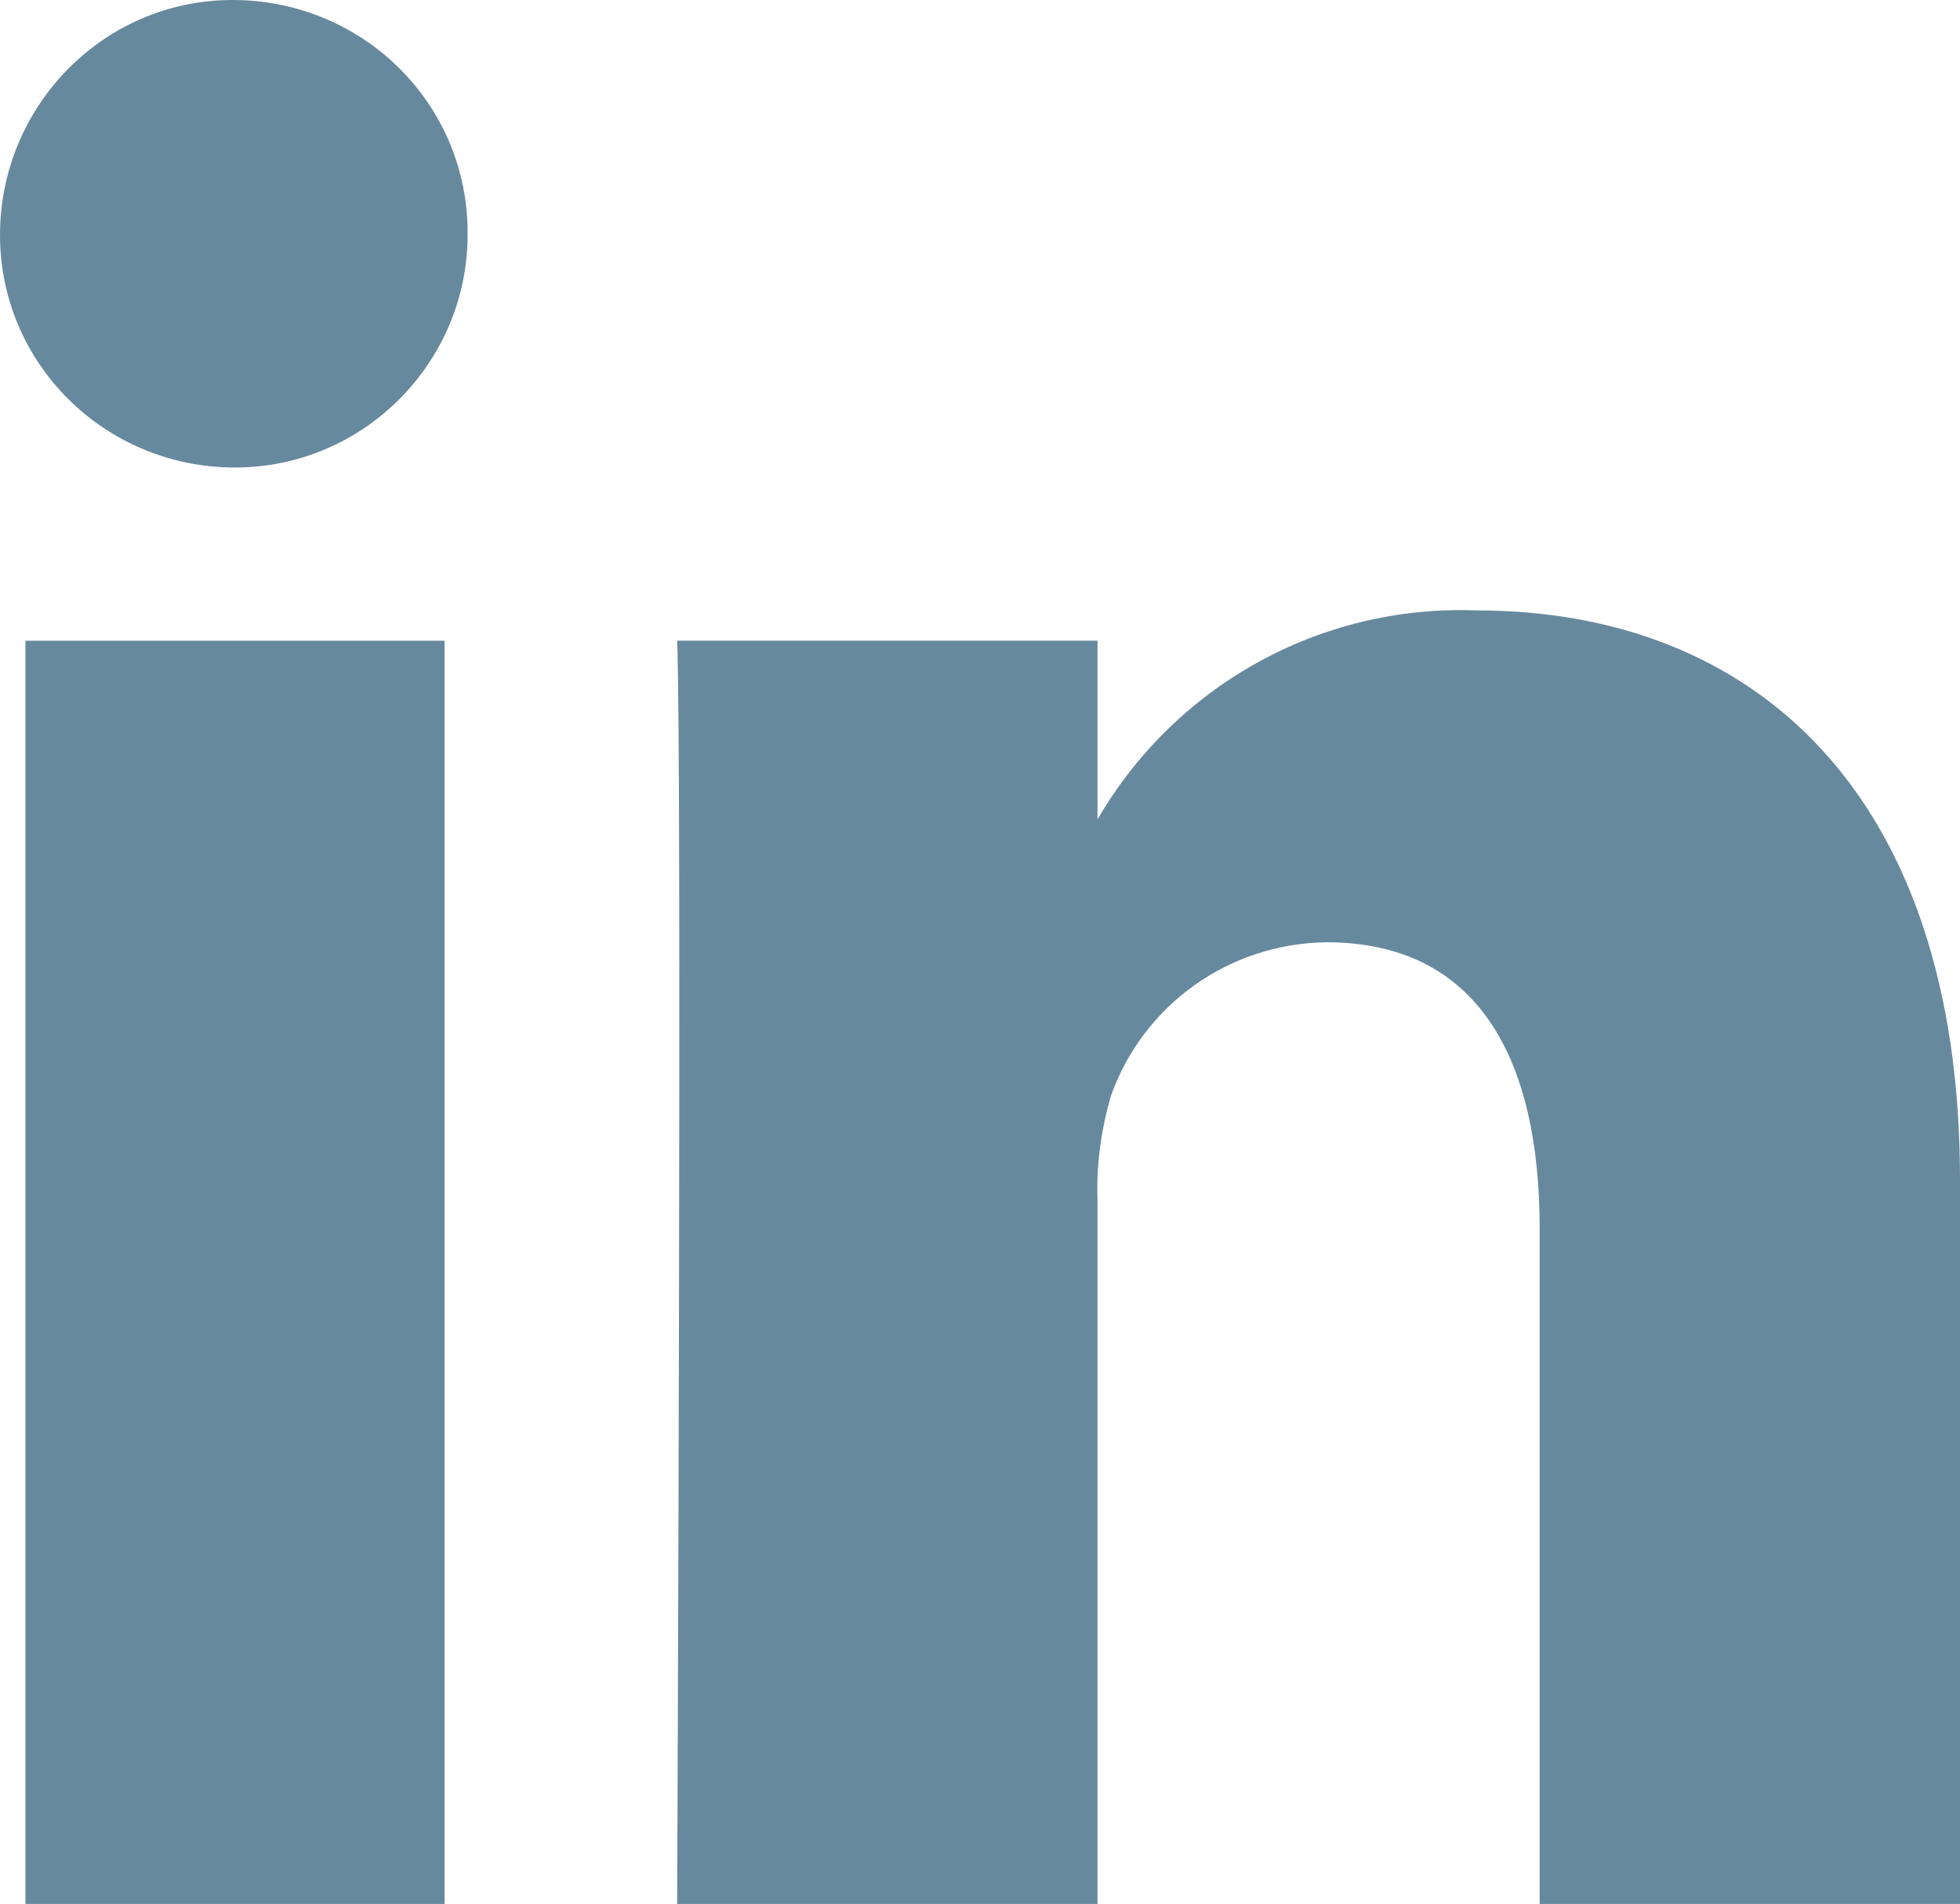
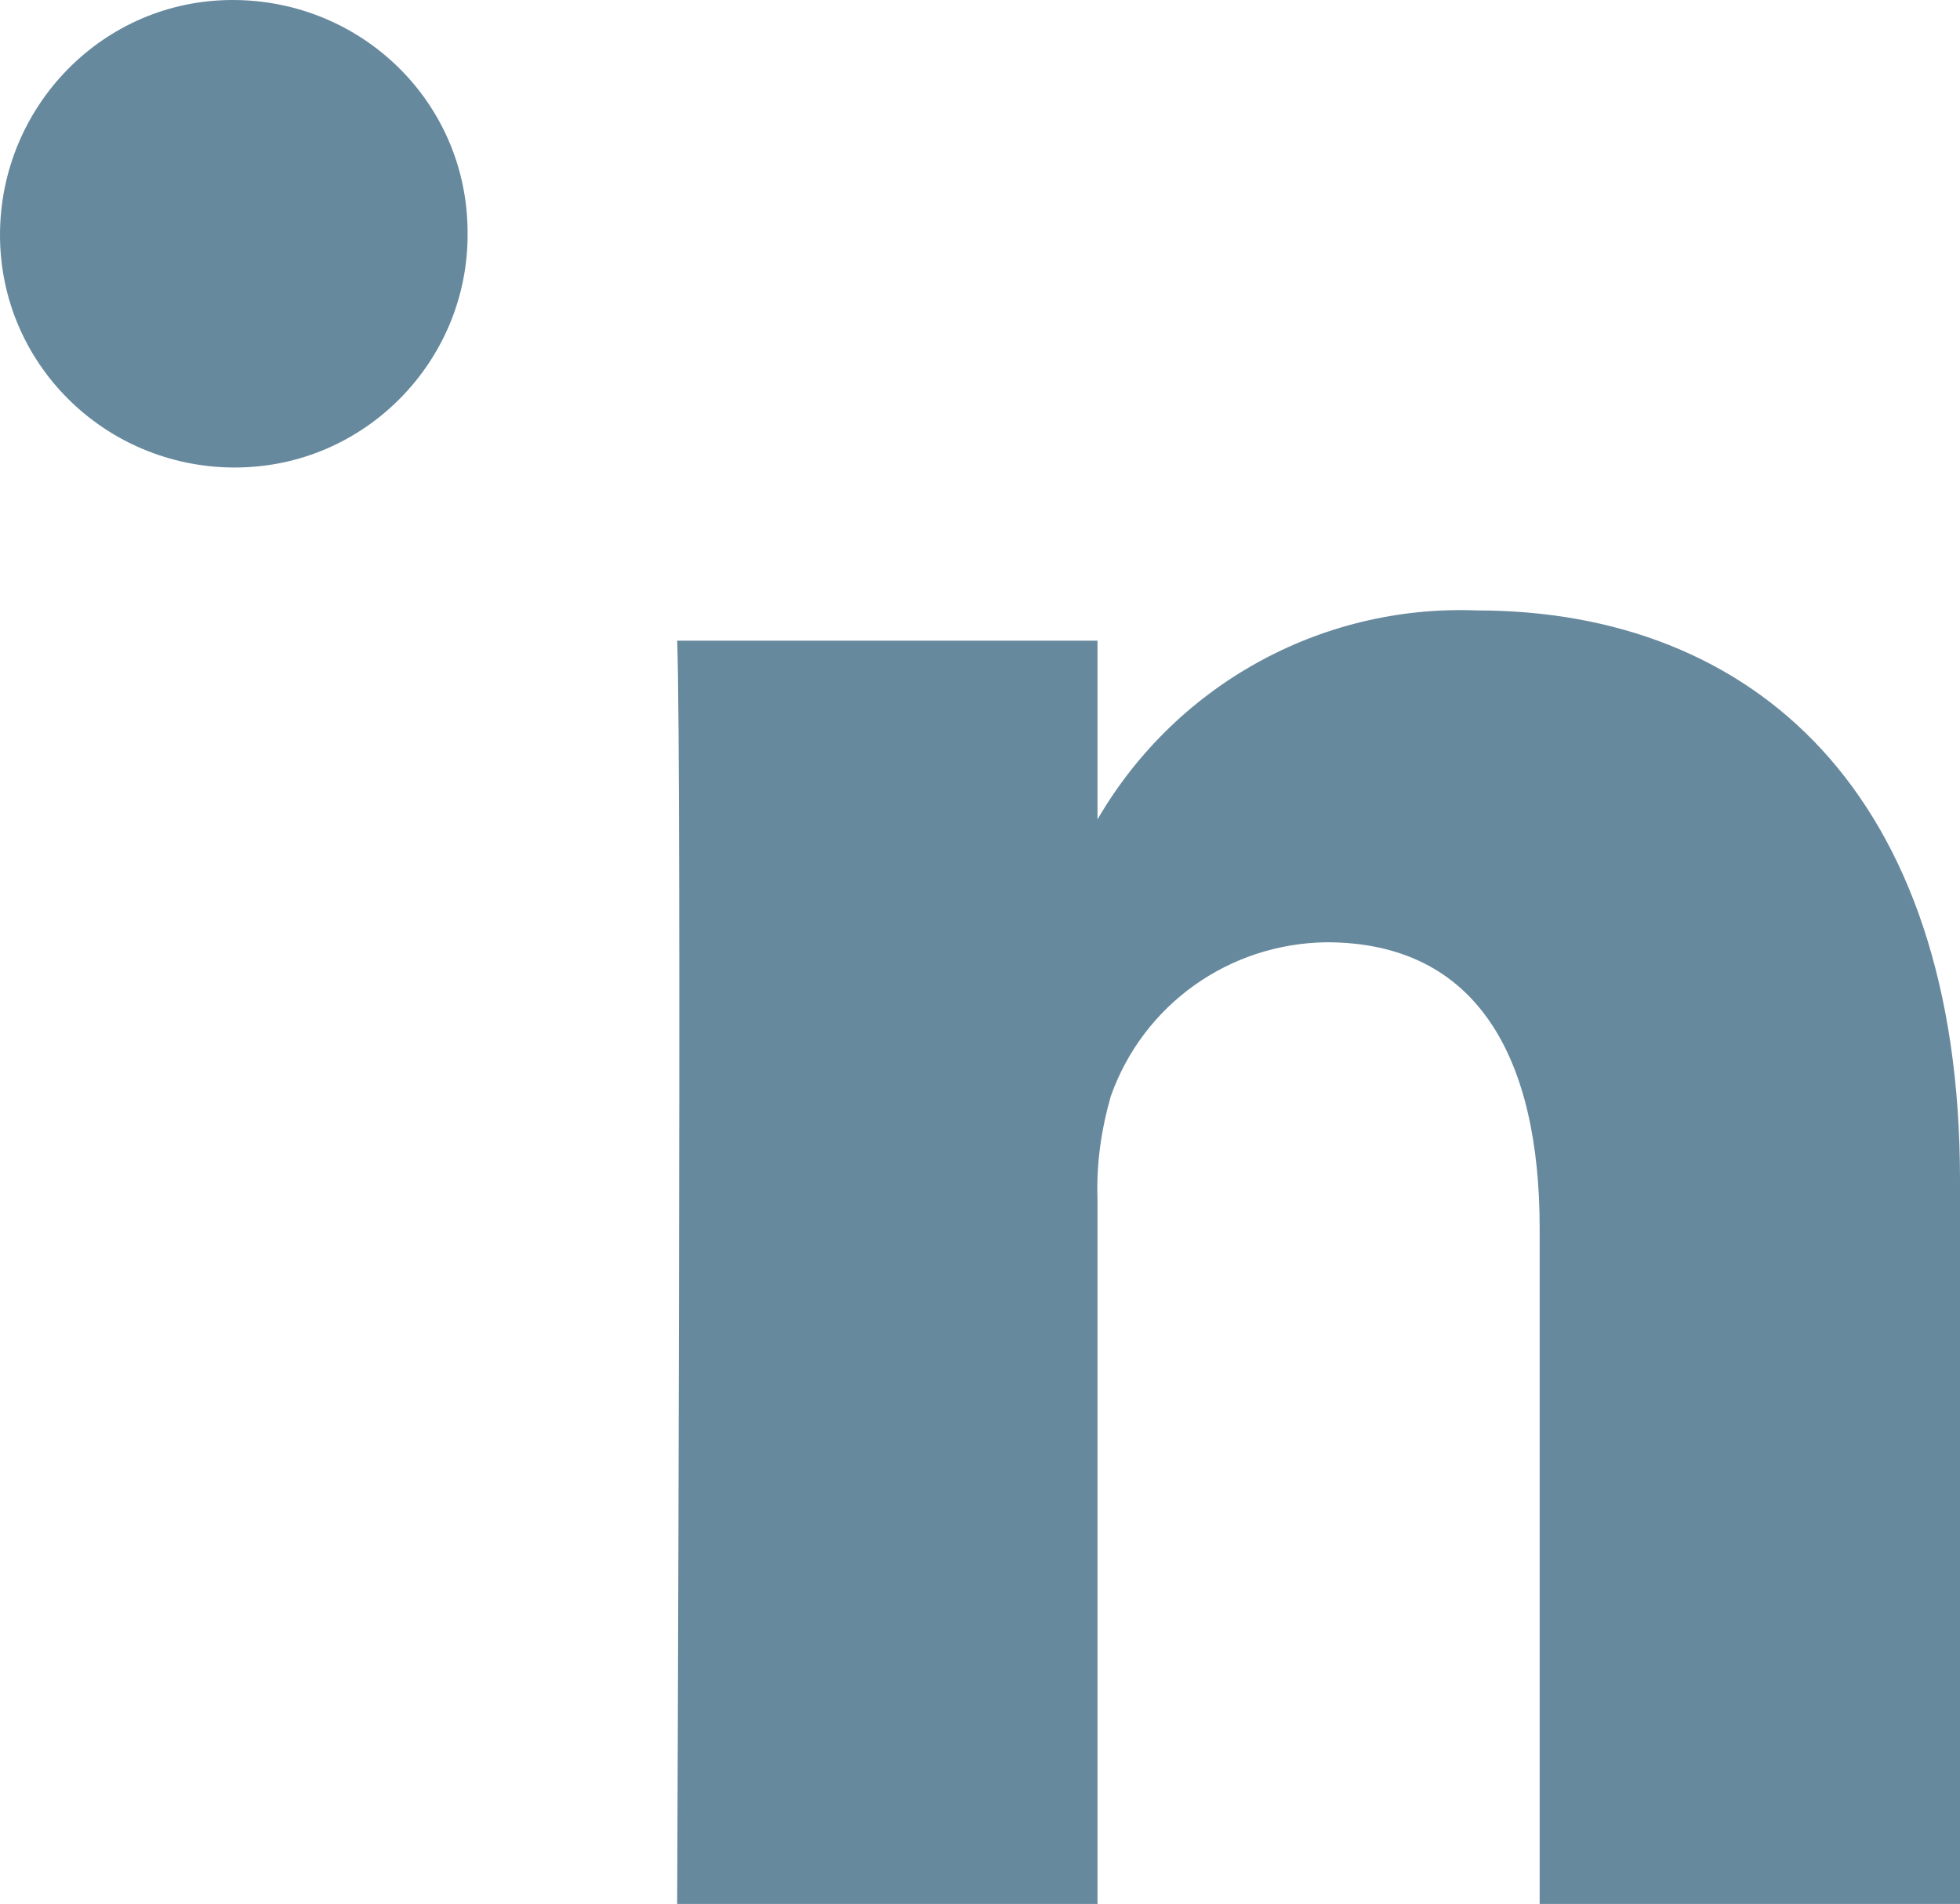
<svg xmlns="http://www.w3.org/2000/svg" id="a" viewBox="0 0 16.18 15.72">
-   <path id="b" d="M3.67,15.72V5.29H.21V15.72H3.67ZM1.94,3.86c1.07,0,1.93-.88,1.92-1.94C3.86,.85,2.99,0,1.92,0S0,.88,0,1.94c0,1.06,.86,1.91,1.92,1.92h.02Zm3.65,11.86h3.47v-5.82c-.01-.29,.03-.57,.11-.85,.27-.76,.98-1.26,1.78-1.27,1.25,0,1.76,.96,1.76,2.36v5.58h3.47v-5.98c0-3.2-1.71-4.7-3.99-4.7-1.3-.05-2.51,.63-3.15,1.76h.02v-1.51h-3.47c.04,.98,0,10.43,0,10.43h0Z" style="fill:#67899e;" />
+   <path id="b" d="M3.67,15.72H.21V15.72H3.67ZM1.94,3.86c1.07,0,1.93-.88,1.92-1.94C3.86,.85,2.99,0,1.92,0S0,.88,0,1.94c0,1.06,.86,1.91,1.92,1.92h.02Zm3.65,11.86h3.47v-5.82c-.01-.29,.03-.57,.11-.85,.27-.76,.98-1.26,1.78-1.27,1.25,0,1.76,.96,1.76,2.36v5.58h3.47v-5.98c0-3.2-1.71-4.7-3.99-4.7-1.3-.05-2.51,.63-3.15,1.76h.02v-1.51h-3.47c.04,.98,0,10.43,0,10.43h0Z" style="fill:#67899e;" />
</svg>